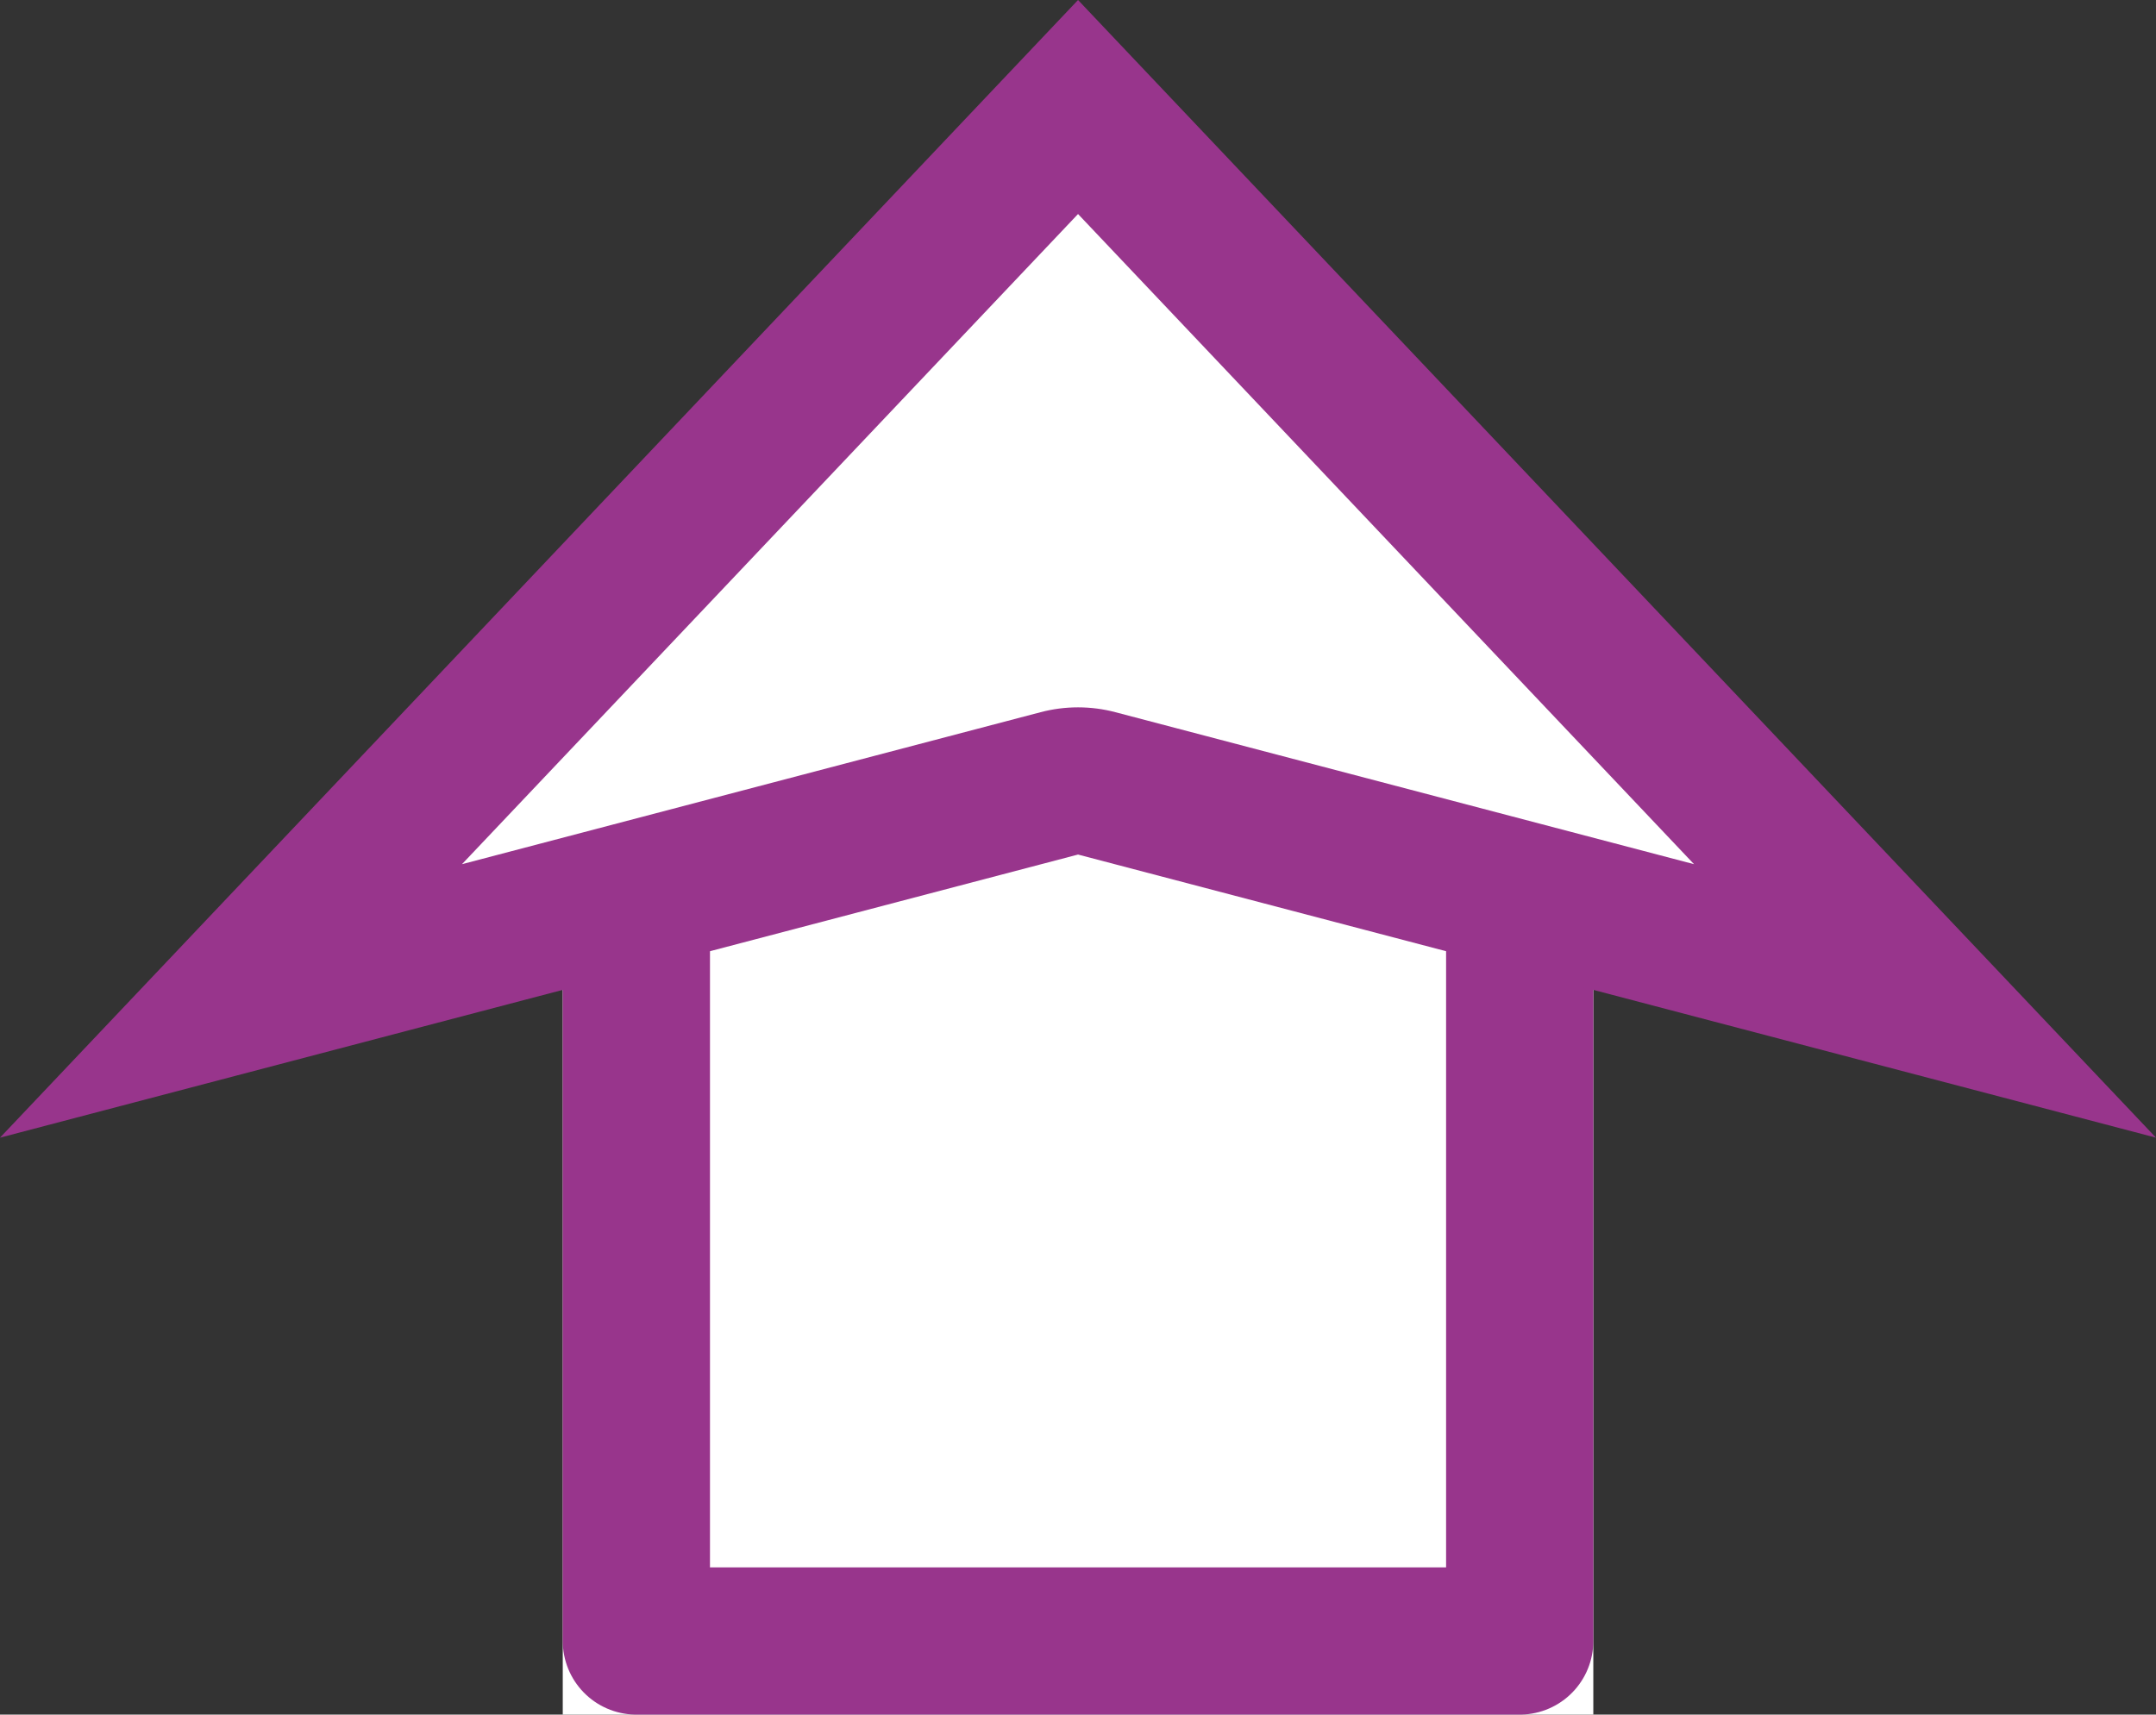
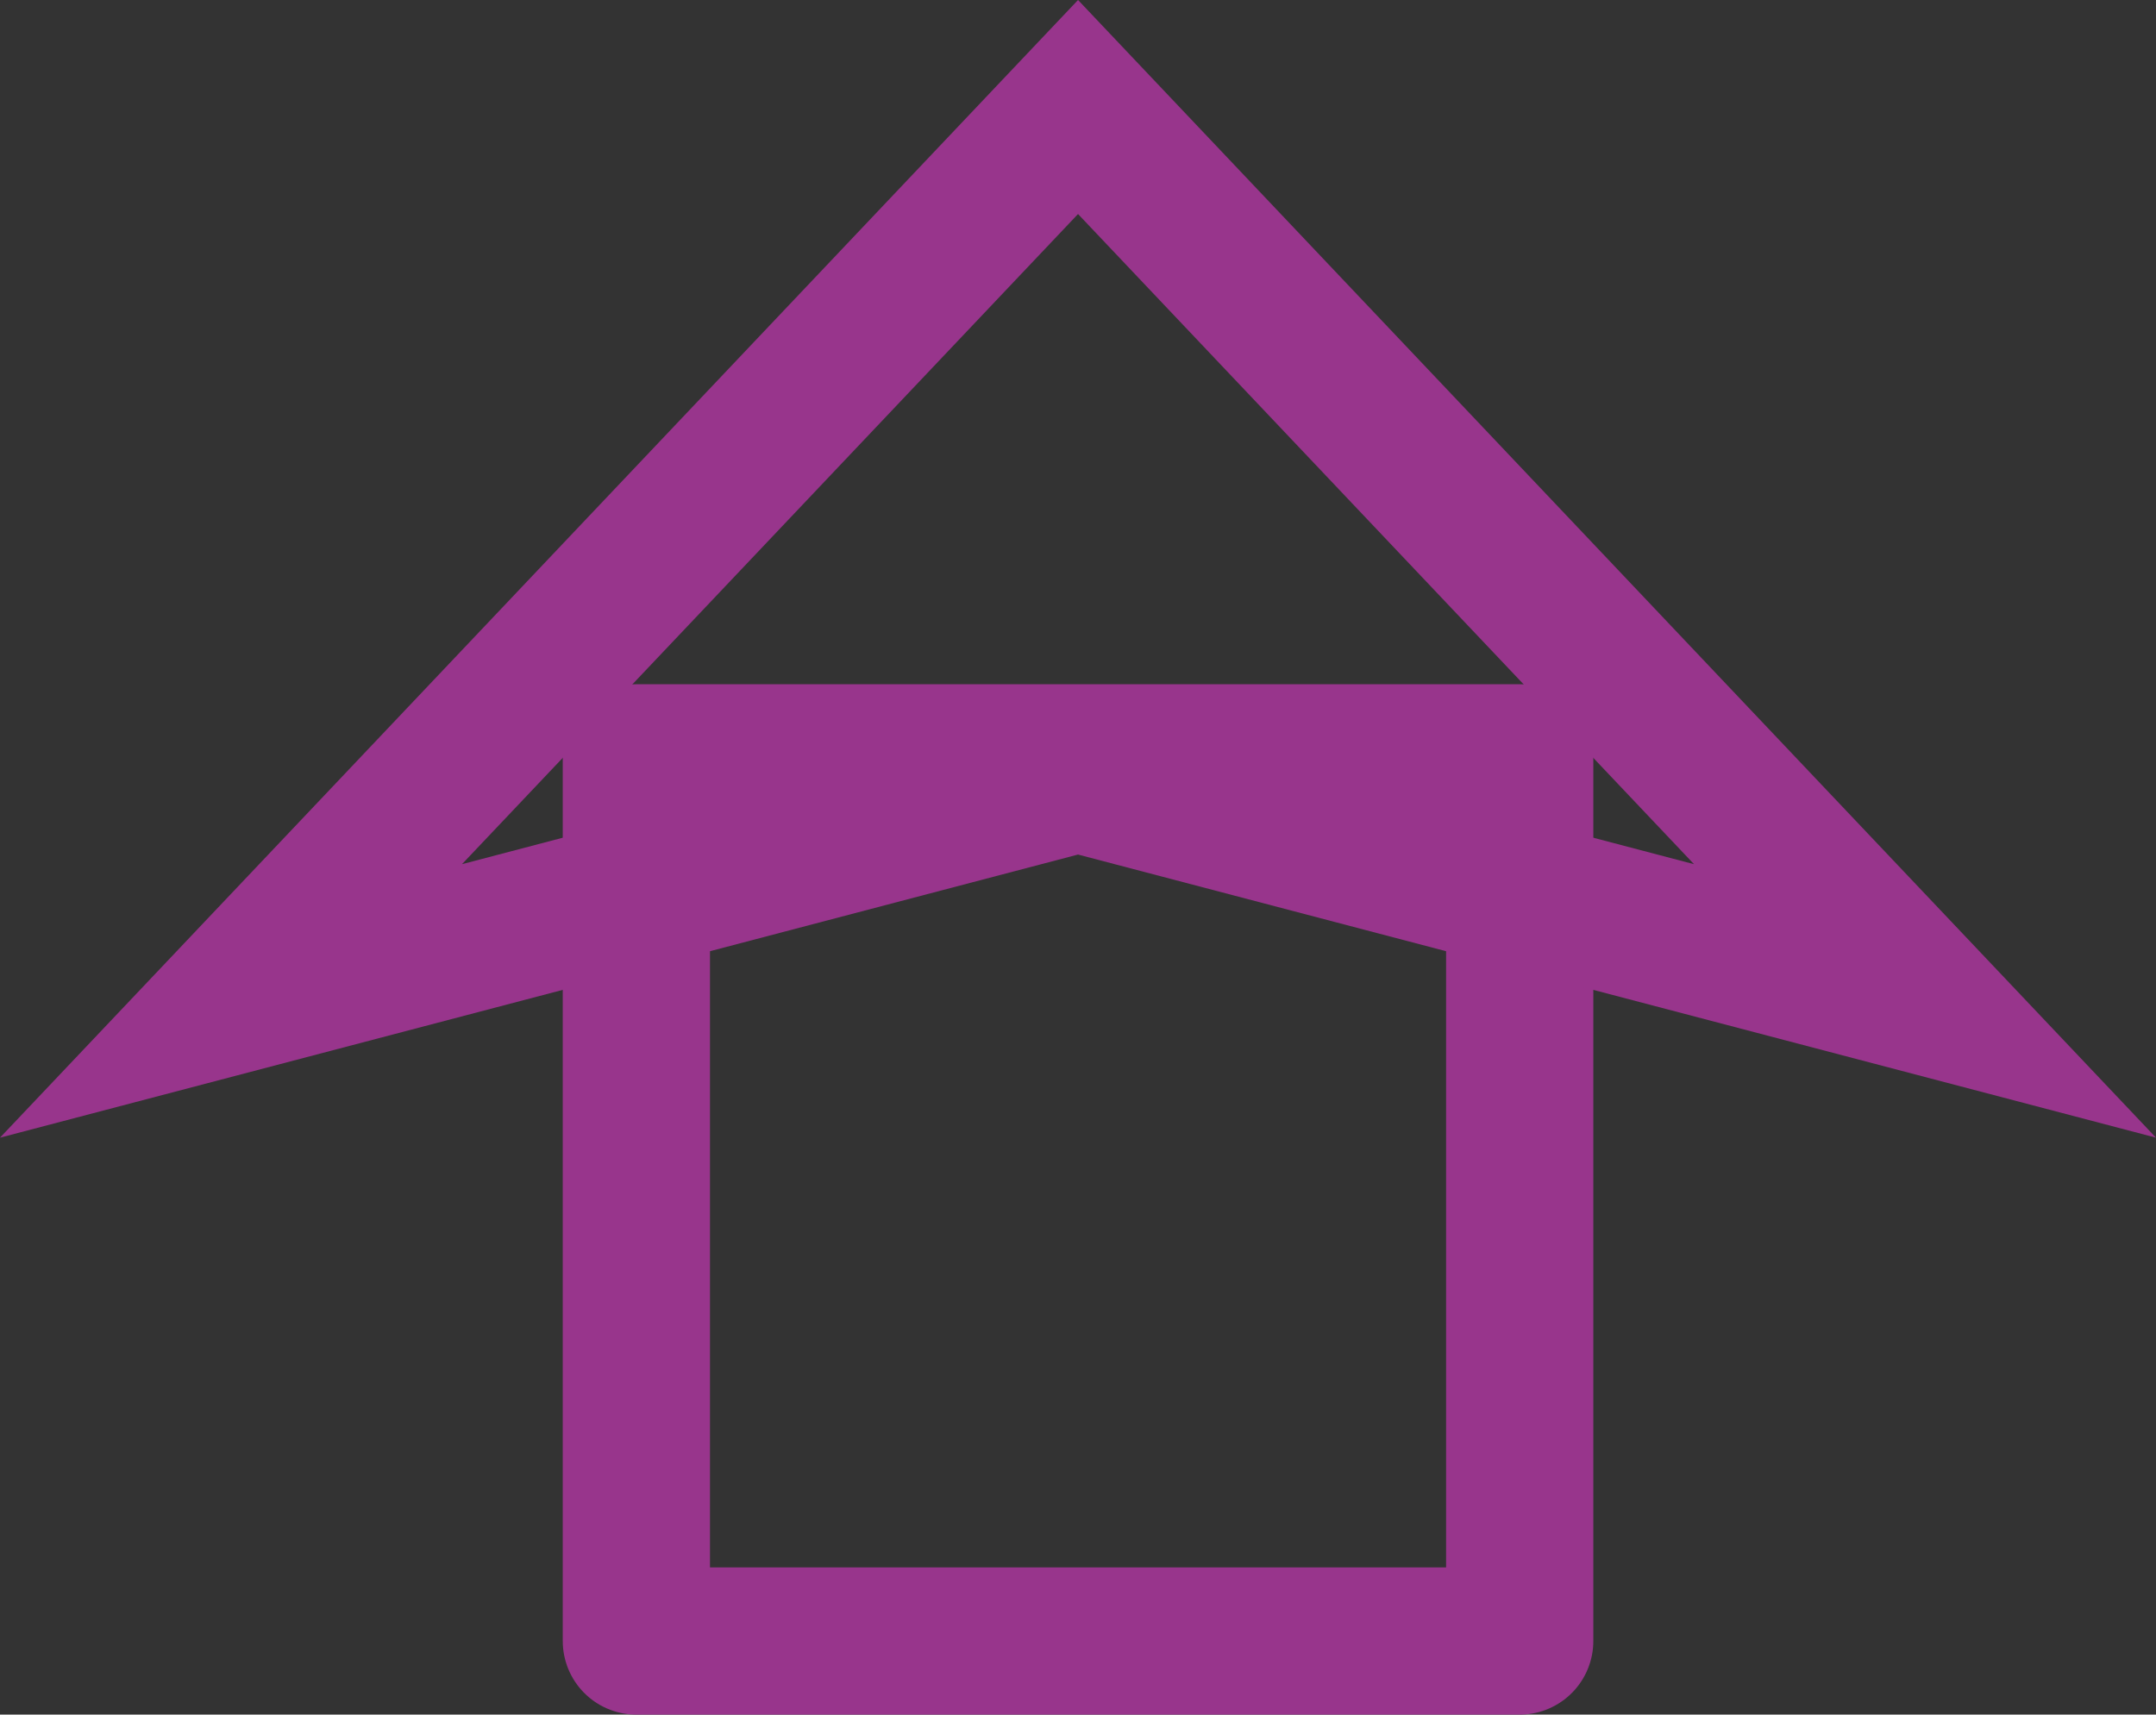
<svg xmlns="http://www.w3.org/2000/svg" width="29.289" height="23.297" viewBox="0 0 29.289 23.297">
  <rect x="0" y="0" width="29.289" height="23.297" fill="#333333" stroke="none" />
  <g id="Groupe_1726" data-name="Groupe 1726" transform="translate(231.336 370)">
    <g id="Rectangle_415" data-name="Rectangle 415" transform="translate(-223.691 -360.703)" fill="#fff" stroke="#98358c" stroke-linecap="round" stroke-linejoin="round" stroke-width="2">
-       <rect width="14" height="14" stroke="none" />
      <rect x="1" y="1" width="12" height="12" fill="none" />
    </g>
    <g id="Tracé_737" data-name="Tracé 737" transform="translate(-231.336 -370)" fill="#fff" stroke-linecap="round" stroke-linejoin="round">
-       <path d="M 26.151 13.6 L 14.899 10.644 L 14.645 10.577 L 14.39 10.644 L 3.138 13.6 L 14.645 1.454 L 26.151 13.6 Z" stroke="none" />
      <path d="M 14.645 2.908 L 6.276 11.742 L 14.136 9.677 C 14.47 9.589 14.82 9.589 15.153 9.677 L 23.013 11.742 L 14.645 2.908 M 14.645 -1.9073486328125e-06 L 29.289 15.458 L 14.645 11.611 L 1.9073486328125e-06 15.458 L 14.645 -1.9073486328125e-06 Z" stroke="none" fill="#98358c" />
    </g>
  </g>
</svg>